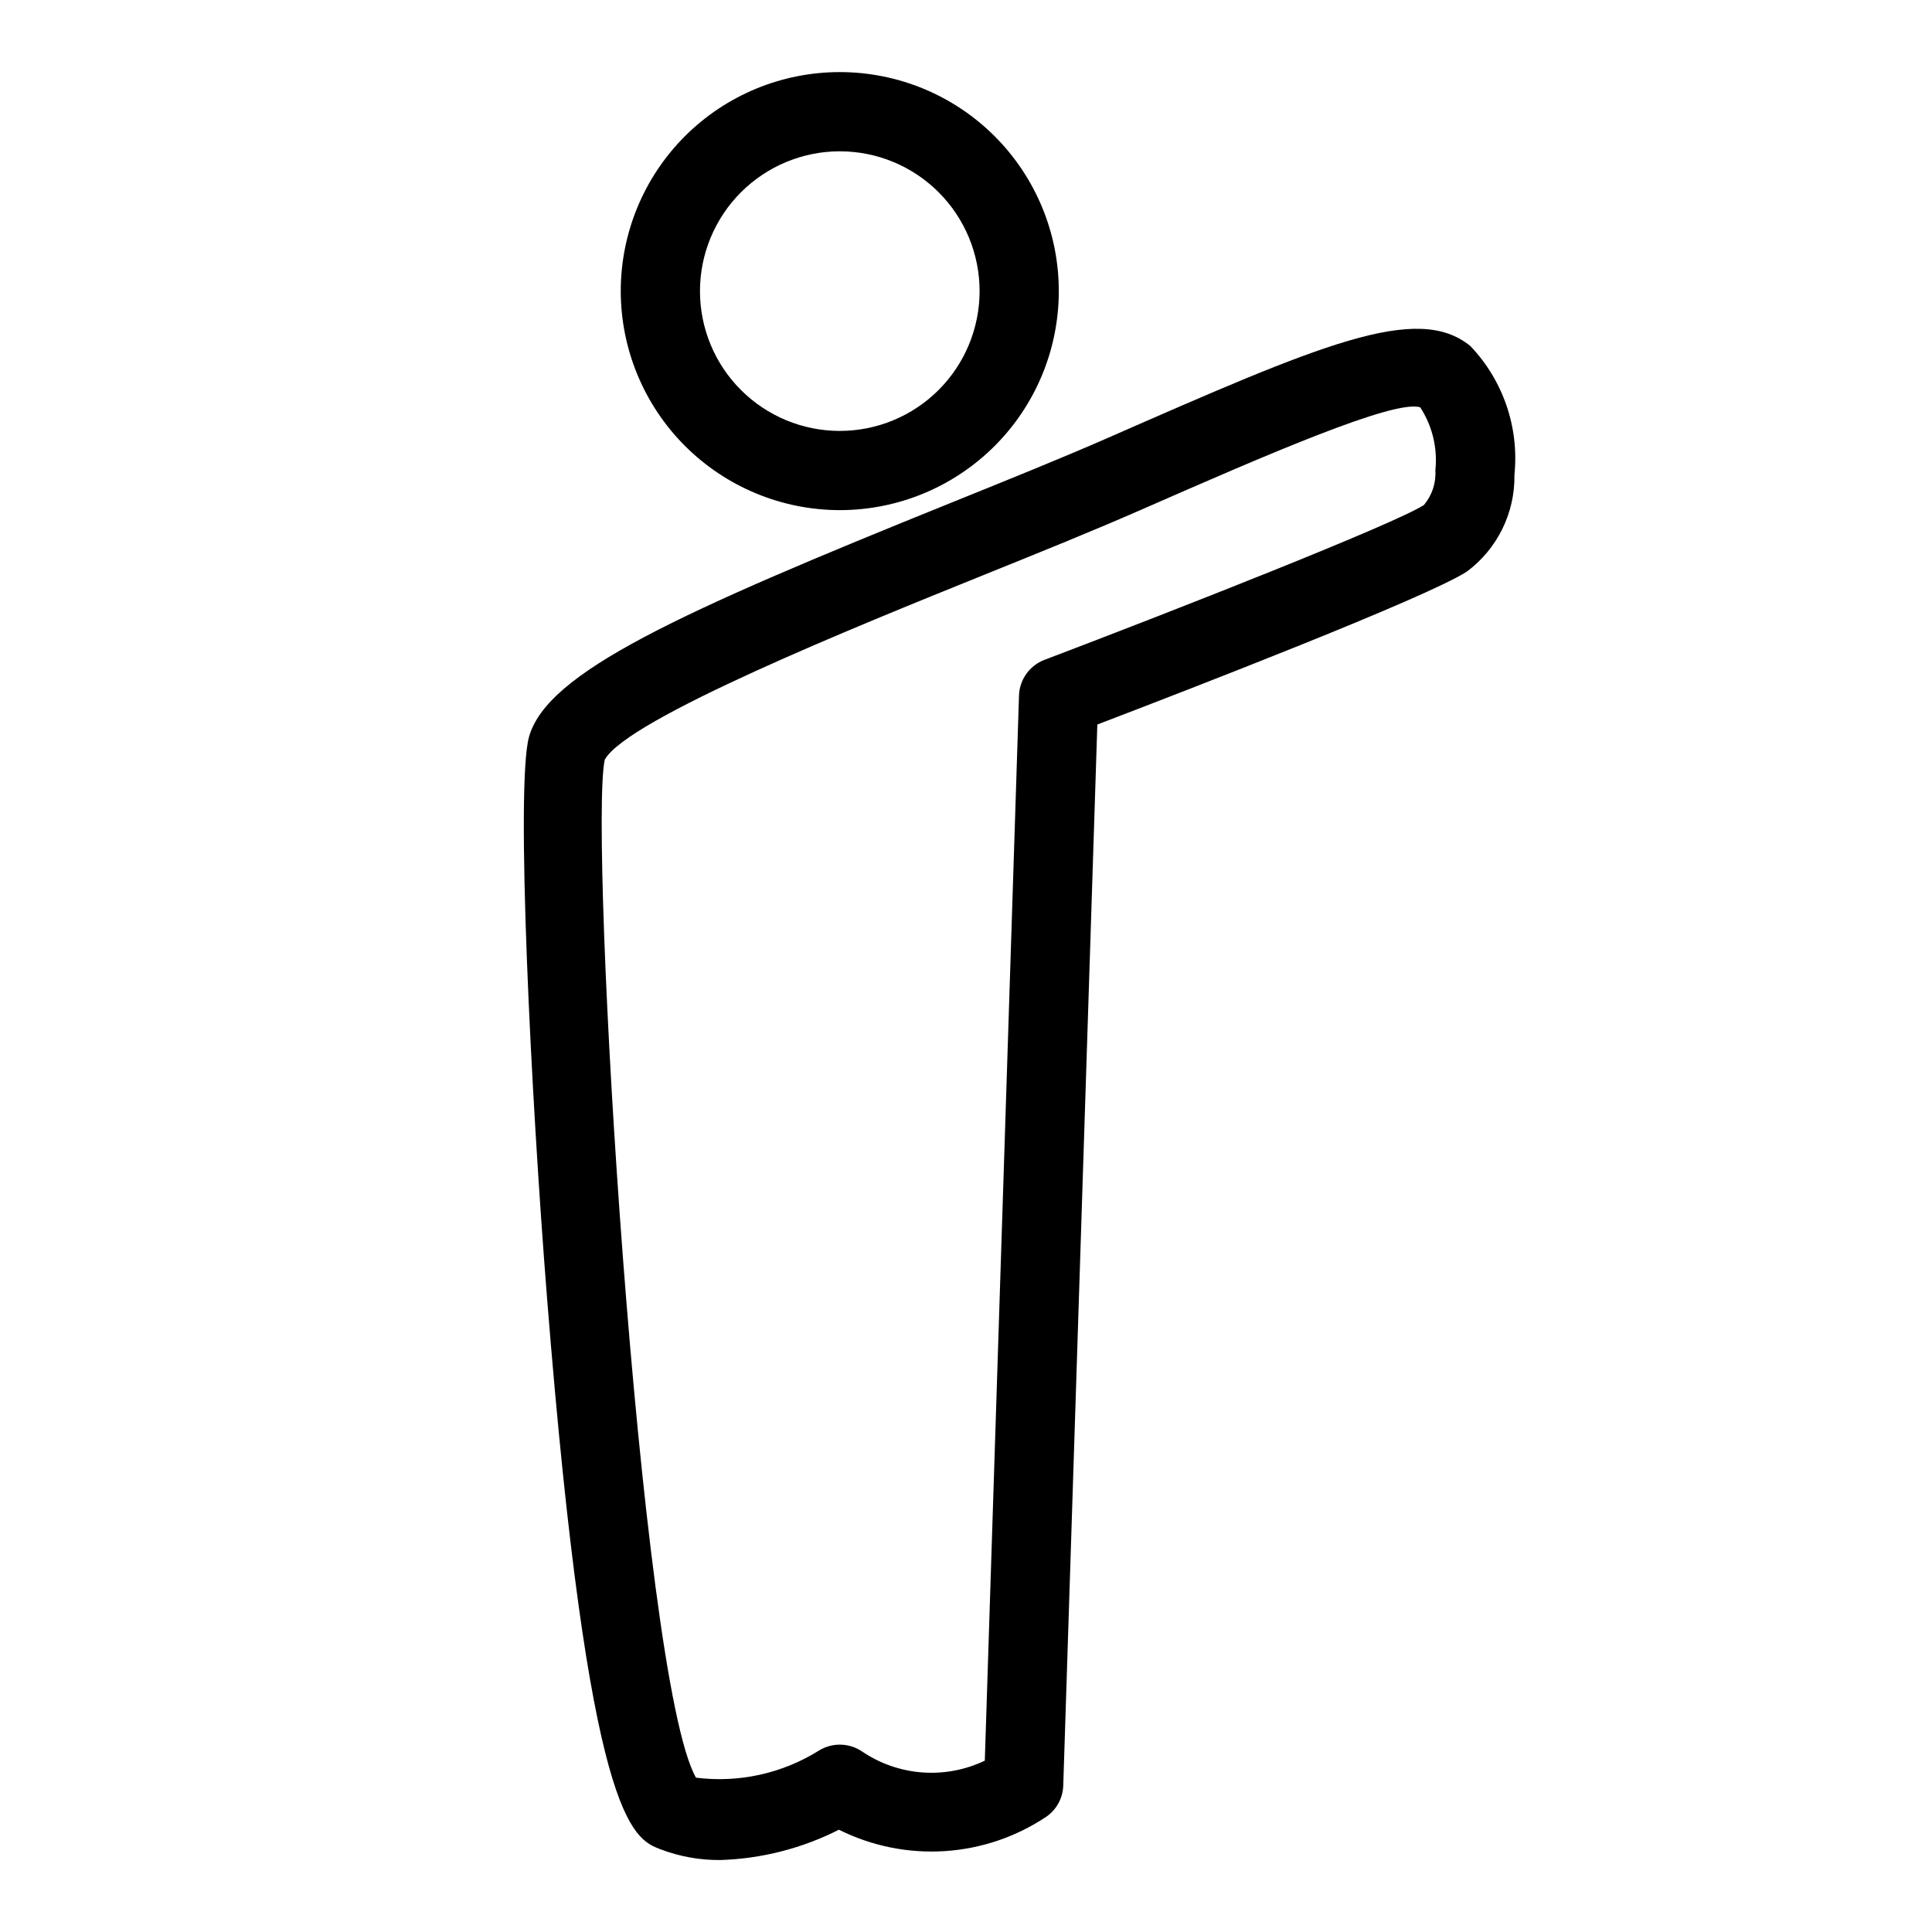
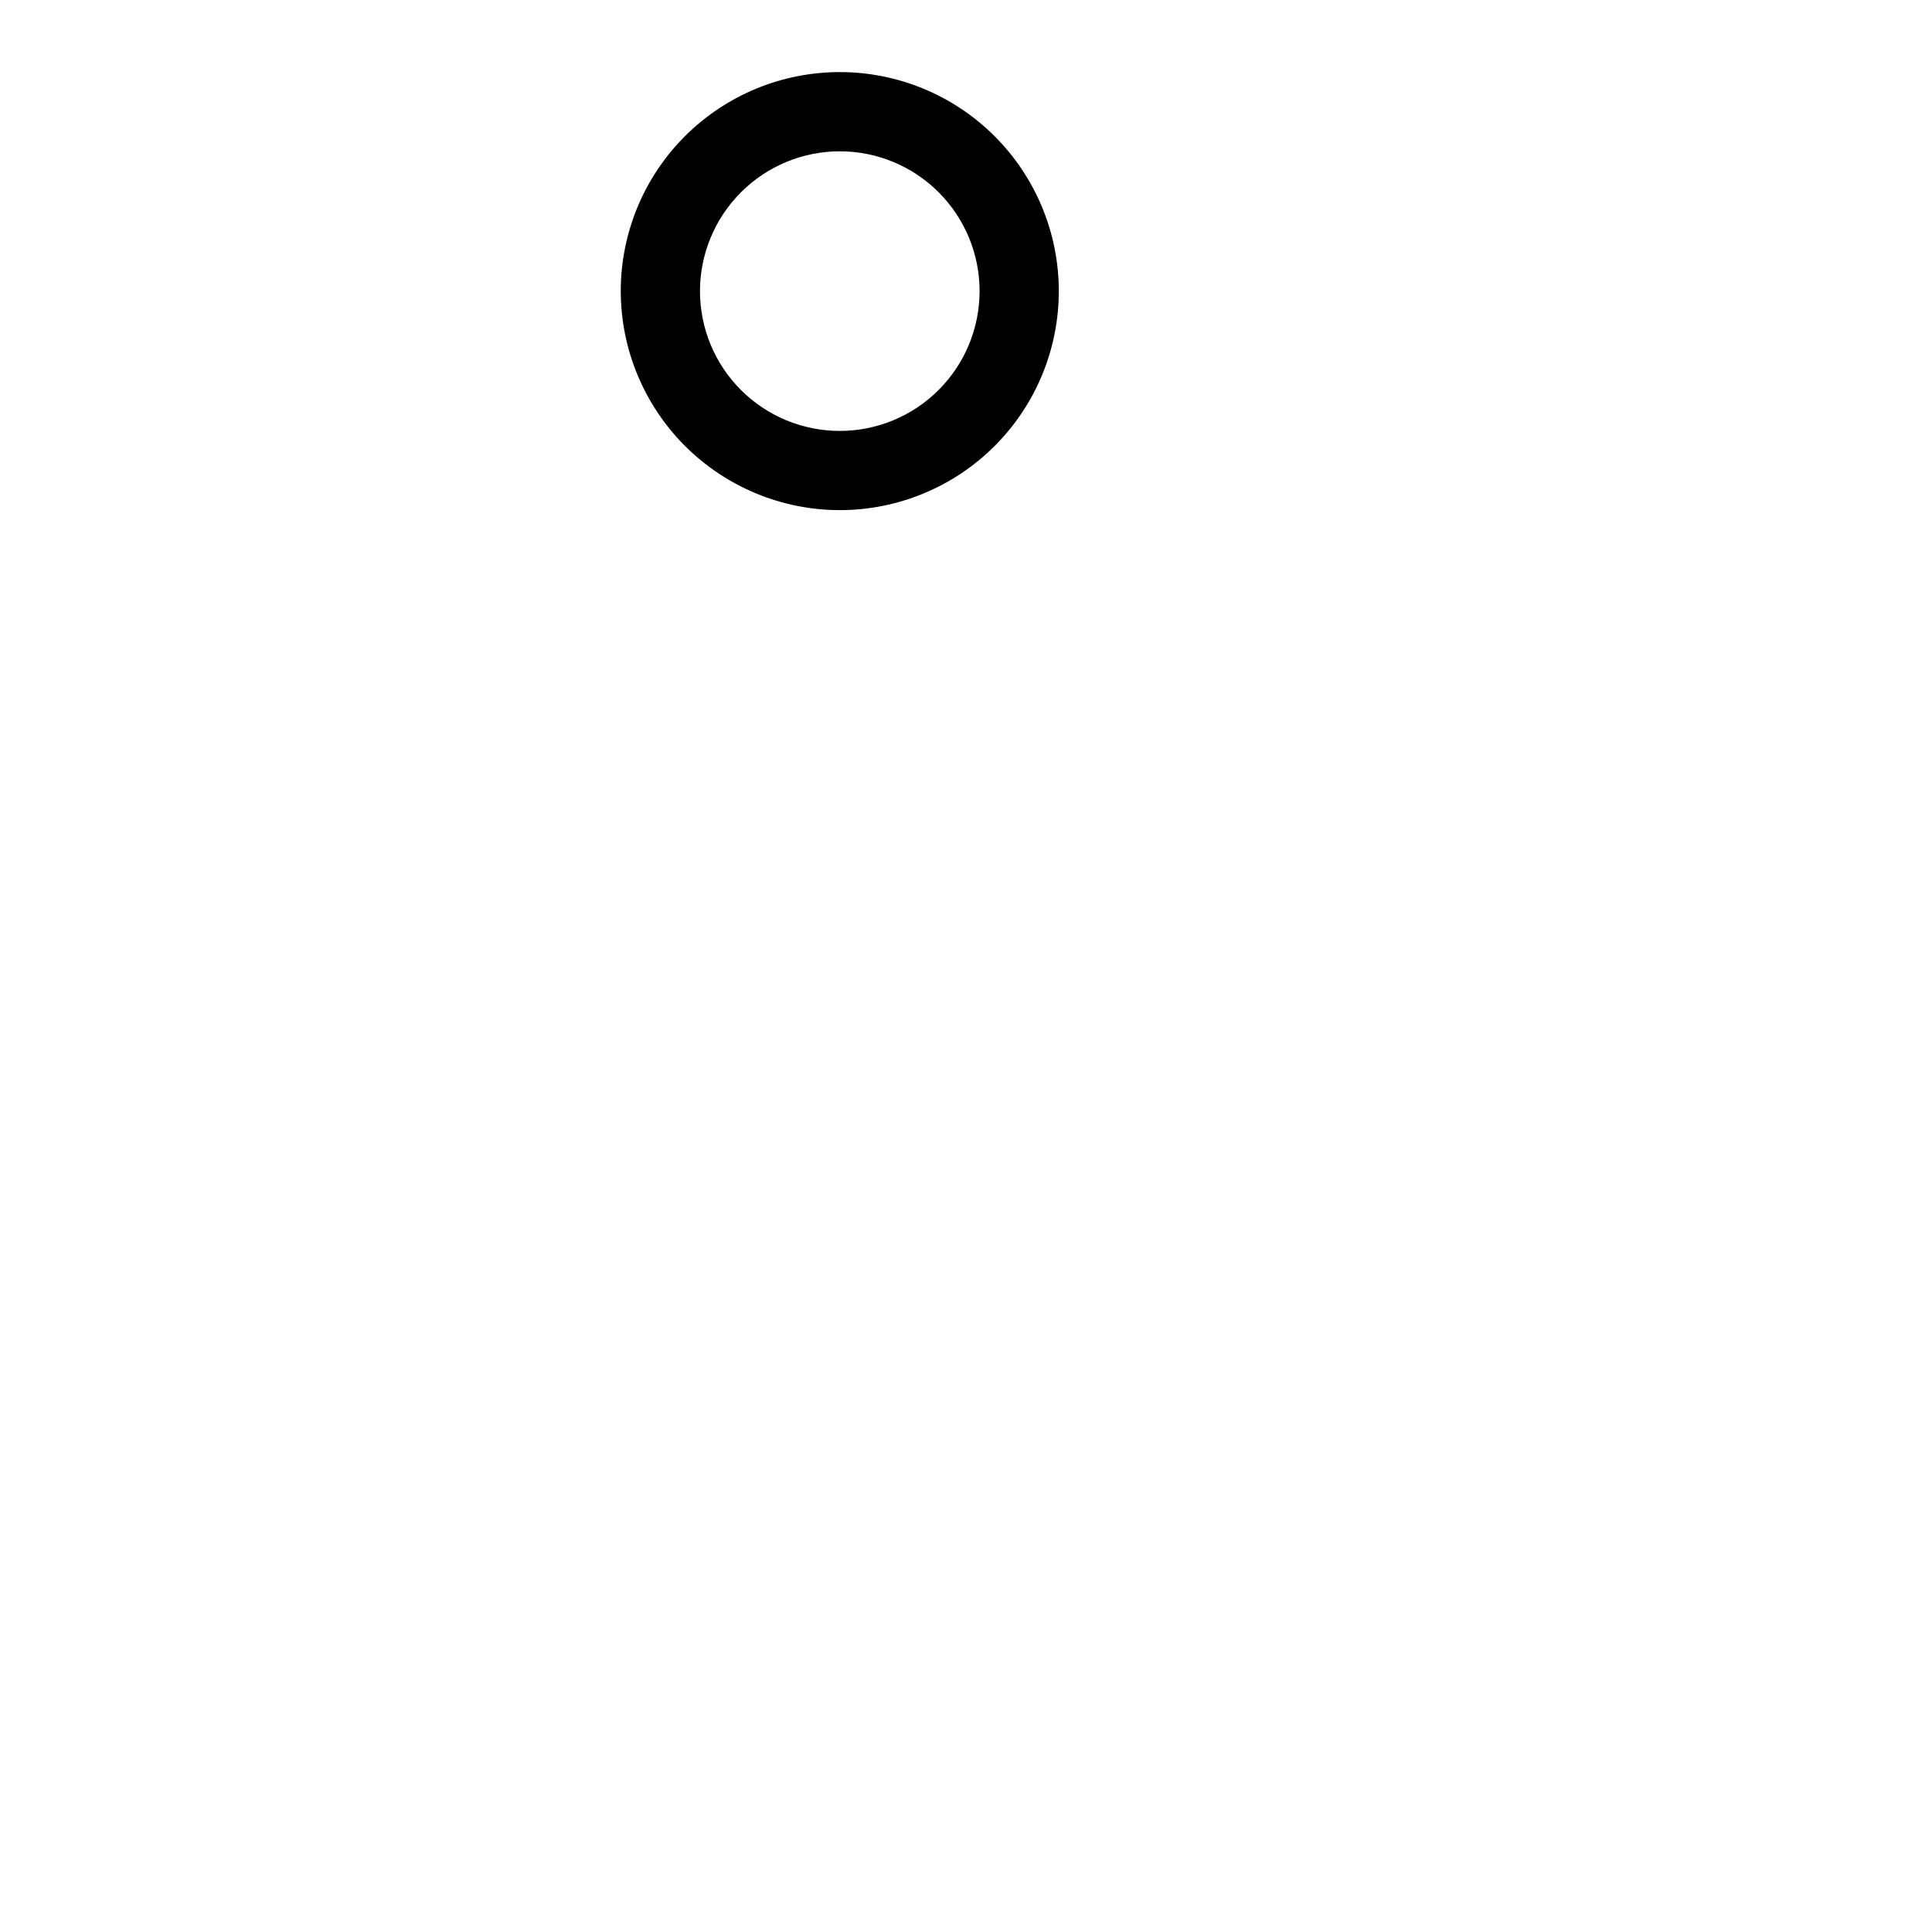
<svg xmlns="http://www.w3.org/2000/svg" fill="#000000" width="800px" height="800px" version="1.1" viewBox="144 144 512 512">
  <g>
-     <path d="m533.67 235.71c-14.145-11.582-39.688-0.391-96.555 24.543-11.48 5.031-25.625 10.746-40.551 16.773-72.867 29.422-107.71 45.168-112.39 62.336-3.547 13.027 0.512 94.797 4.816 148.82 11.02 138.55 22.5 142.99 30.094 145.92h0.004c5.062 1.918 10.434 2.875 15.844 2.824 10.926-0.348 21.641-3.09 31.387-8.035 8.672 4.332 18.332 6.289 28.004 5.676 9.672-0.617 19.012-3.785 27.059-9.184 2.664-1.895 4.289-4.93 4.391-8.199l9.031-281.18c23.922-9.145 87.062-33.539 97.887-40.496 8.113-6.016 12.824-15.582 12.648-25.68 1.285-12.531-2.977-24.996-11.668-34.113zm-12.332 42.133c-7.894 5.074-65.855 27.855-100.53 41.02-3.961 1.504-6.629 5.242-6.762 9.477l-9.062 282.25c-10.535 5.047-22.957 4.098-32.605-2.484-3.398-2.254-7.797-2.344-11.285-0.23-9.719 6.109-21.258 8.664-32.648 7.227-15.004-26.312-28.484-250.1-24.18-269.76 5.719-10.711 67.148-35.523 100.15-48.852 15.148-6.113 29.488-11.91 42.023-17.41 32.984-14.461 67.117-29.32 73.934-27.133l0.004 0.004c3.211 4.93 4.625 10.816 4.008 16.672 0.215 3.352-0.879 6.652-3.043 9.219z" />
    <path d="m366.55 279.19c15.395 0 30.16-6.117 41.043-17.004 10.887-10.887 17-25.648 17-41.043s-6.117-30.156-17.004-41.043c-10.887-10.883-25.648-16.996-41.043-16.996s-30.156 6.117-41.043 17c-10.883 10.887-16.996 25.652-16.996 41.043 0.016 15.391 6.137 30.145 17.02 41.027 10.883 10.879 25.637 17 41.023 17.016zm0-95.094c9.828 0 19.25 3.902 26.199 10.852 6.949 6.949 10.852 16.371 10.852 26.199 0 9.824-3.906 19.25-10.852 26.195-6.949 6.949-16.371 10.855-26.199 10.855-9.824 0-19.25-3.902-26.199-10.852-6.949-6.949-10.852-16.371-10.852-26.199 0.012-9.824 3.918-19.242 10.863-26.188 6.945-6.945 16.367-10.855 26.188-10.863z" />
  </g>
</svg>